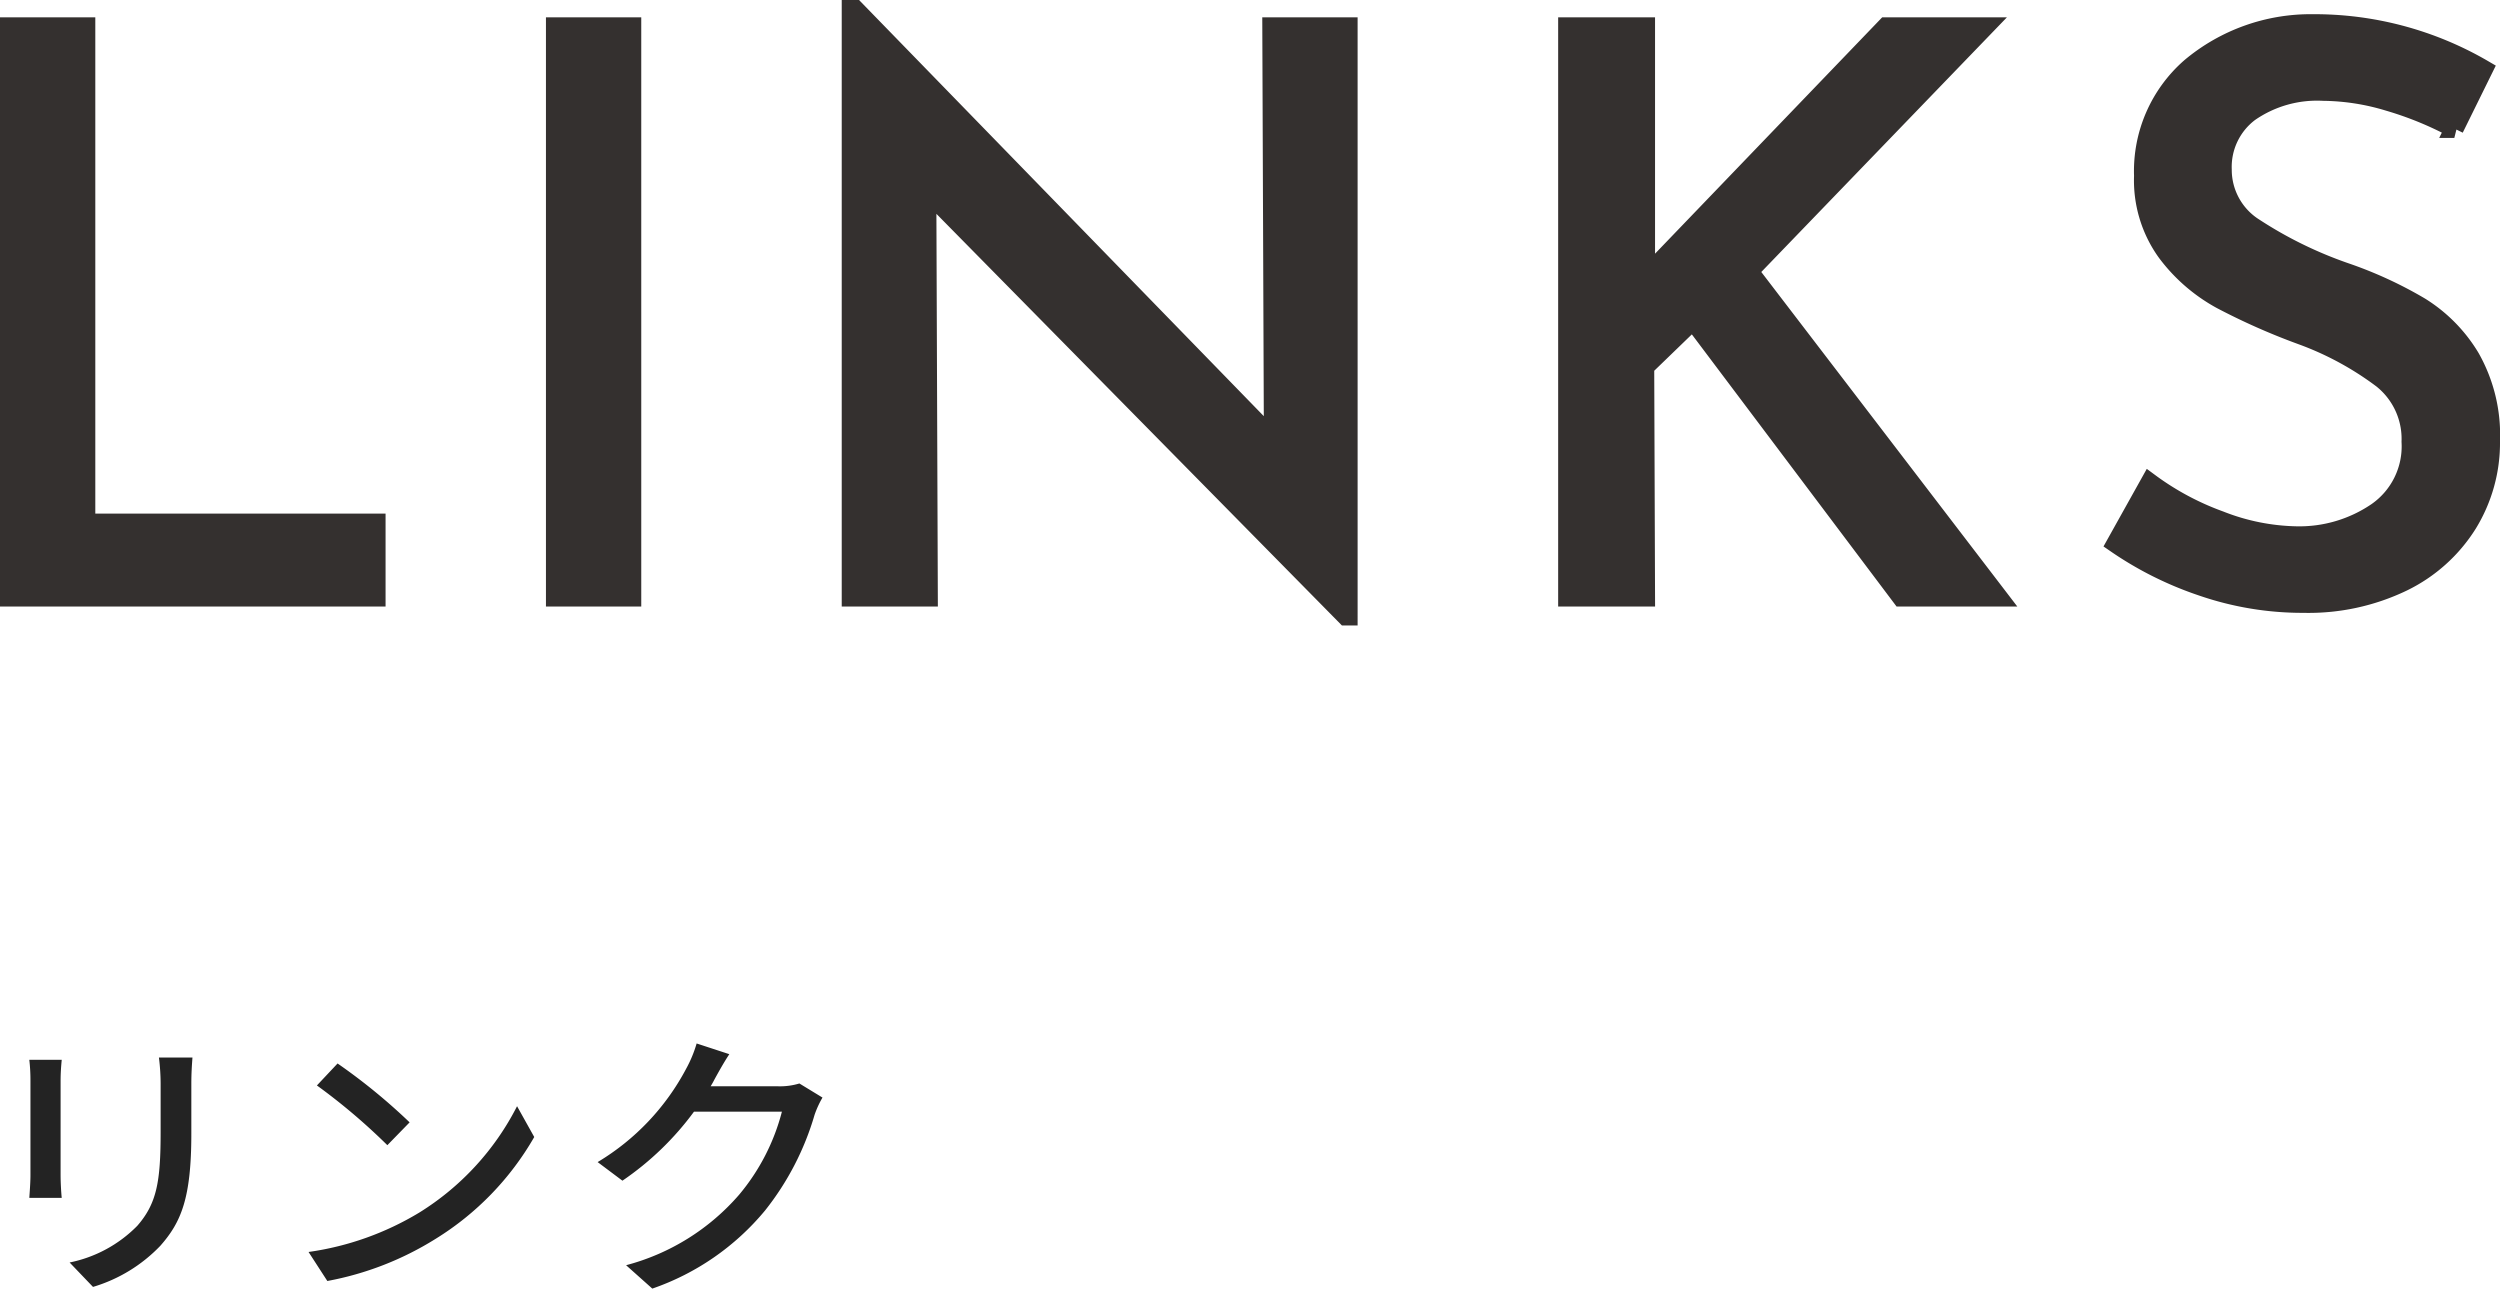
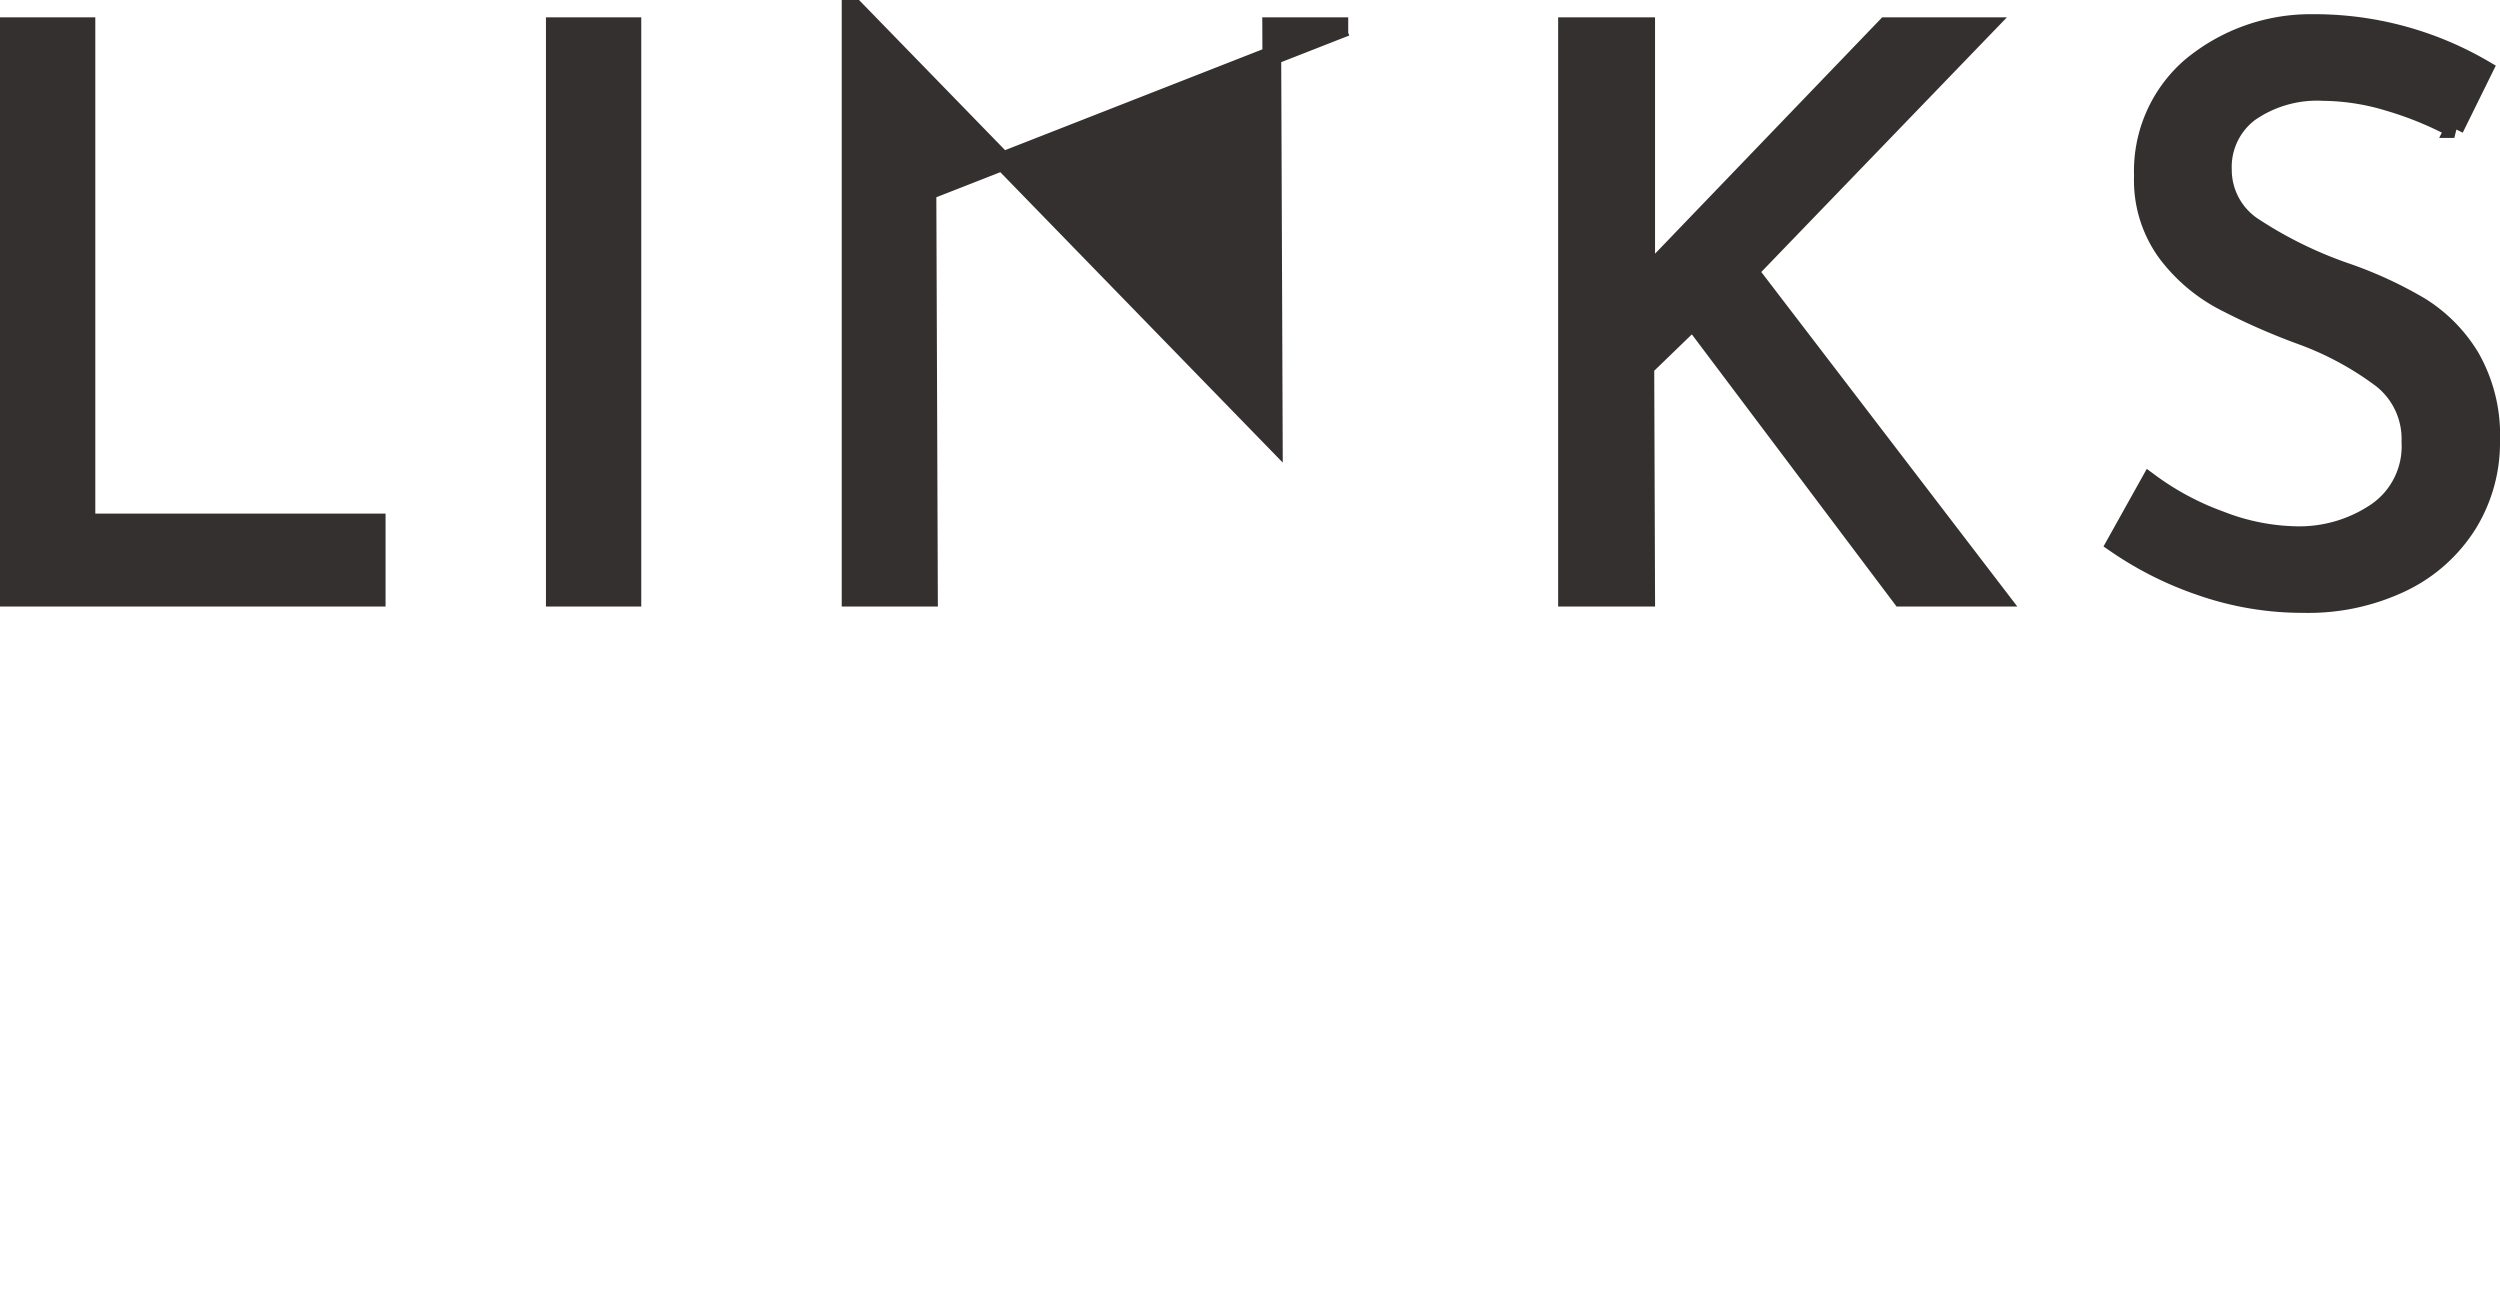
<svg xmlns="http://www.w3.org/2000/svg" width="133.09" height="68.6" viewBox="0 0 133.09 68.6">
  <g id="グループ_354" data-name="グループ 354" transform="translate(-295.474 -1428.21)">
-     <path id="パス_862" data-name="パス 862" d="M-130.452-30.366V-3.948H-115V0h-19.53V-30.366Zm29.064,0V0h-4.074V-30.366Zm38.136,0V1.008h-.126L-85.68-21.63-85.6,0h-4.116V-31.29h.21L-67.242-8.4l-.084-21.966Zm15.708,13.734.5-.8,12.432-12.936h5.25l-12.558,13.02L-28.644,0H-33.81L-44.9-14.742l-2.562,2.478L-47.418,0h-4.158V-30.366h4.158v12.222Zm43.176-8.316a18.217,18.217,0,0,0-3.486-1.428,12.323,12.323,0,0,0-3.486-.546,6.292,6.292,0,0,0-3.927,1.113,3.631,3.631,0,0,0-1.449,3.045,3.63,3.63,0,0,0,1.7,3.087A22.008,22.008,0,0,0-10.164-17.3a21.6,21.6,0,0,1,3.969,1.827,8.094,8.094,0,0,1,2.688,2.73A8.342,8.342,0,0,1-2.436-8.316a8.23,8.23,0,0,1-1.218,4.41A8.415,8.415,0,0,1-7.119-.8,11.559,11.559,0,0,1-12.39.336a16.419,16.419,0,0,1-5.418-.9,18.42,18.42,0,0,1-4.578-2.289L-20.58-6.09a14.723,14.723,0,0,0,3.738,2,11.649,11.649,0,0,0,4.074.819A7.323,7.323,0,0,0-8.5-4.536,4.245,4.245,0,0,0-6.678-8.274a4.069,4.069,0,0,0-1.533-3.339,16.573,16.573,0,0,0-4.305-2.331,34.788,34.788,0,0,1-4.263-1.89A9.021,9.021,0,0,1-19.7-18.375a6.546,6.546,0,0,1-1.218-4.053,7.334,7.334,0,0,1,2.5-5.775,9.944,9.944,0,0,1,6.489-2.331A17.852,17.852,0,0,1-2.814-28.1Z" transform="translate(430.5 1460)" fill="#34302f" stroke="#34302f" stroke-width="1" />
-     <path id="パス_861" data-name="パス 861" d="M-35.28-11.49h-1.785a11.6,11.6,0,0,1,.09,1.38v2.58c0,2.625-.195,3.8-1.245,5a7,7,0,0,1-3.6,1.95L-40.575.72A8.192,8.192,0,0,0-36.99-1.47c1.11-1.26,1.65-2.535,1.65-5.97v-2.67C-35.34-10.65-35.31-11.1-35.28-11.49Zm-6.96.12h-1.725a9.688,9.688,0,0,1,.06,1.11v5.025c0,.435-.045.96-.06,1.215h1.725c-.03-.3-.06-.825-.06-1.215V-10.26C-42.3-10.68-42.27-11.055-42.24-11.37Zm14.685.195-1.1,1.17a32.535,32.535,0,0,1,3.75,3.18l1.185-1.215A31.476,31.476,0,0,0-27.555-11.175ZM-29.1-1.14l1,1.545A16.539,16.539,0,0,0-22.35-1.83a15.337,15.337,0,0,0,5.265-5.43L-18-8.9A14.282,14.282,0,0,1-23.2-3.24,15.586,15.586,0,0,1-29.1-1.14ZM-6.7-11.67l-1.74-.57A6.65,6.65,0,0,1-9-10.89a12.73,12.73,0,0,1-4.71,4.965l1.32.99A15.664,15.664,0,0,0-8.58-8.61H-3.9A11.264,11.264,0,0,1-6.18-4.185a12.018,12.018,0,0,1-6.015,3.75L-10.8.81a13.517,13.517,0,0,0,6-4.155,14.846,14.846,0,0,0,2.64-5.1,5.134,5.134,0,0,1,.42-.915l-1.23-.75a3.523,3.523,0,0,1-1.125.15h-3.6c.075-.12.15-.255.21-.375C-7.32-10.635-7-11.22-6.7-11.67Z" transform="translate(341 1496)" fill="#232323" />
+     <path id="パス_862" data-name="パス 862" d="M-130.452-30.366V-3.948H-115V0h-19.53V-30.366Zm29.064,0V0h-4.074V-30.366Zm38.136,0h-.126L-85.68-21.63-85.6,0h-4.116V-31.29h.21L-67.242-8.4l-.084-21.966Zm15.708,13.734.5-.8,12.432-12.936h5.25l-12.558,13.02L-28.644,0H-33.81L-44.9-14.742l-2.562,2.478L-47.418,0h-4.158V-30.366h4.158v12.222Zm43.176-8.316a18.217,18.217,0,0,0-3.486-1.428,12.323,12.323,0,0,0-3.486-.546,6.292,6.292,0,0,0-3.927,1.113,3.631,3.631,0,0,0-1.449,3.045,3.63,3.63,0,0,0,1.7,3.087A22.008,22.008,0,0,0-10.164-17.3a21.6,21.6,0,0,1,3.969,1.827,8.094,8.094,0,0,1,2.688,2.73A8.342,8.342,0,0,1-2.436-8.316a8.23,8.23,0,0,1-1.218,4.41A8.415,8.415,0,0,1-7.119-.8,11.559,11.559,0,0,1-12.39.336a16.419,16.419,0,0,1-5.418-.9,18.42,18.42,0,0,1-4.578-2.289L-20.58-6.09a14.723,14.723,0,0,0,3.738,2,11.649,11.649,0,0,0,4.074.819A7.323,7.323,0,0,0-8.5-4.536,4.245,4.245,0,0,0-6.678-8.274a4.069,4.069,0,0,0-1.533-3.339,16.573,16.573,0,0,0-4.305-2.331,34.788,34.788,0,0,1-4.263-1.89A9.021,9.021,0,0,1-19.7-18.375a6.546,6.546,0,0,1-1.218-4.053,7.334,7.334,0,0,1,2.5-5.775,9.944,9.944,0,0,1,6.489-2.331A17.852,17.852,0,0,1-2.814-28.1Z" transform="translate(430.5 1460)" fill="#34302f" stroke="#34302f" stroke-width="1" />
  </g>
</svg>